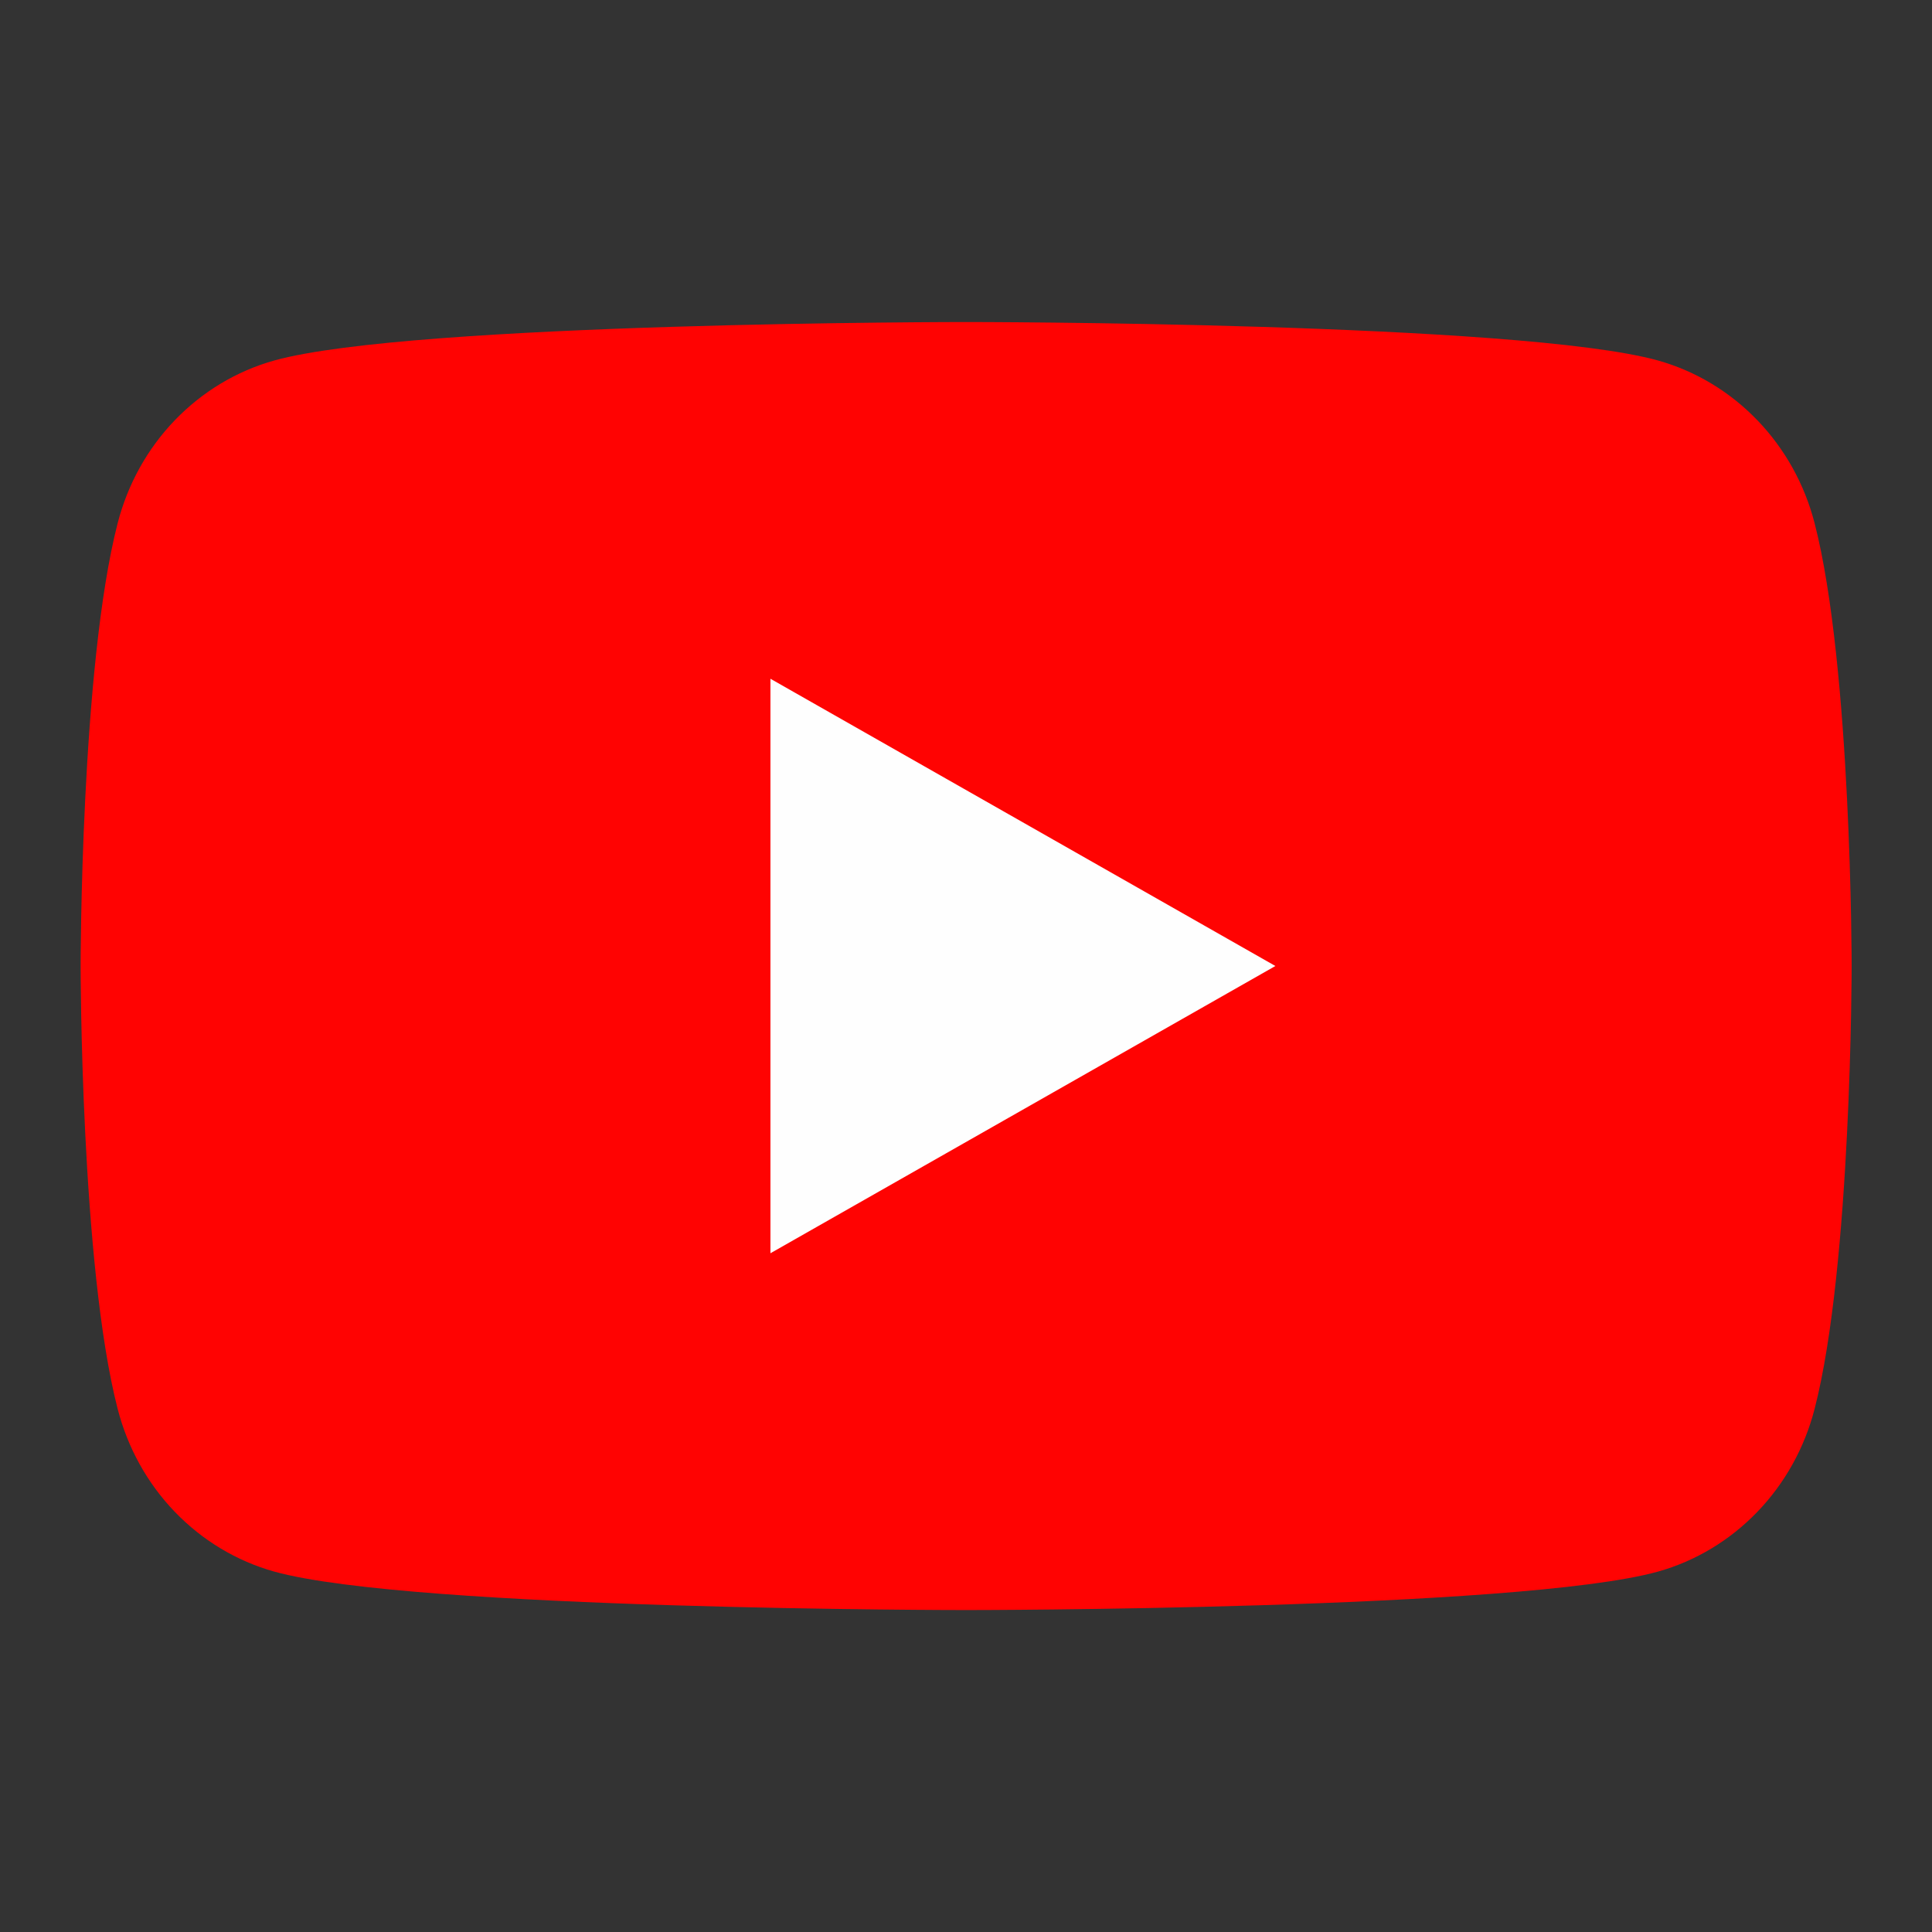
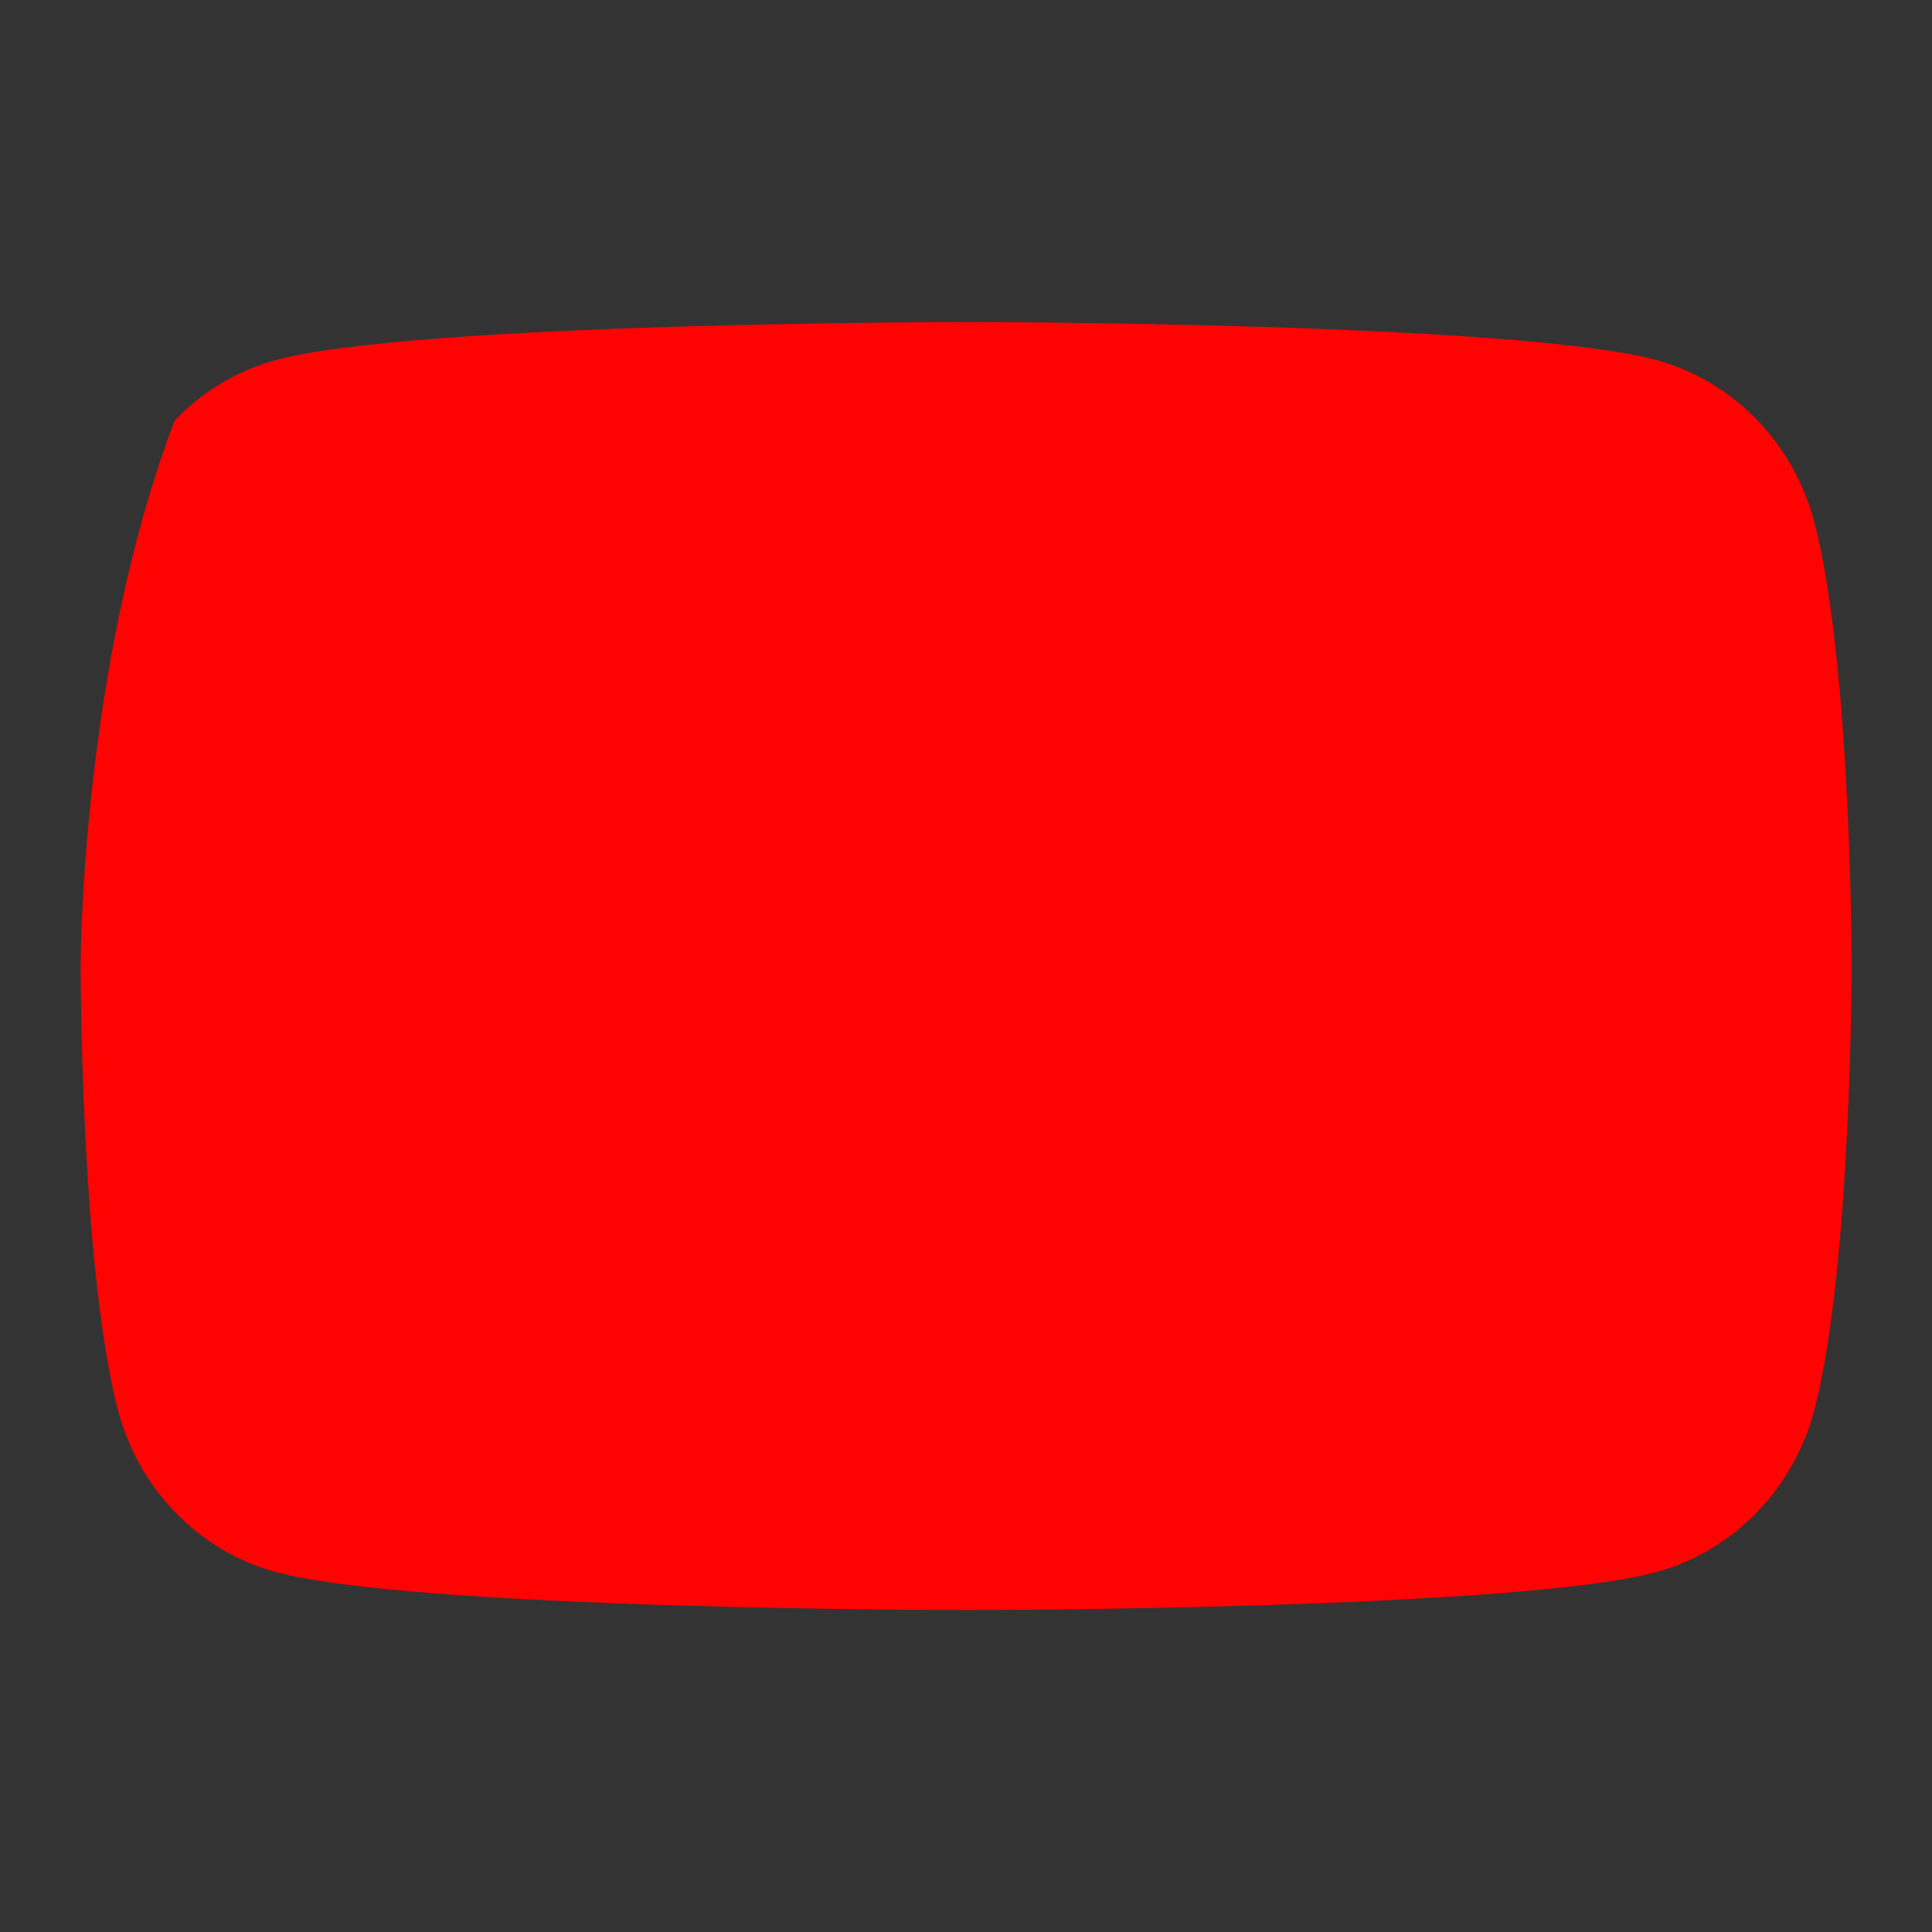
<svg xmlns="http://www.w3.org/2000/svg" width="22" height="22" viewBox="0 0 22 22" fill="none">
  <rect x="0" y="0" width="22" height="22" fill="#333333" stroke="none" />
-   <path d="M20.663 5.957C20.549 5.514 20.324 5.11 20.011 4.785C19.698 4.46 19.308 4.225 18.88 4.105C17.303 3.667 11.001 3.667 11.001 3.667C11.001 3.667 4.699 3.667 3.123 4.105C2.694 4.225 2.304 4.46 1.991 4.785C1.678 5.11 1.454 5.514 1.34 5.957C0.918 7.592 0.918 11 0.918 11C0.918 11 0.918 14.409 1.34 16.044C1.454 16.487 1.678 16.891 1.991 17.216C2.304 17.541 2.694 17.776 3.123 17.896C4.699 18.334 11.001 18.334 11.001 18.334C11.001 18.334 17.303 18.334 18.88 17.896C19.308 17.776 19.698 17.541 20.011 17.216C20.324 16.891 20.549 16.487 20.663 16.044C21.085 14.409 21.085 11 21.085 11C21.085 11 21.085 7.592 20.663 5.957Z" fill="#FF0302" />
-   <path d="M8.773 14.271V7.729L14.523 11L8.773 14.271Z" fill="#FEFEFE" />
+   <path d="M20.663 5.957C20.549 5.514 20.324 5.11 20.011 4.785C19.698 4.46 19.308 4.225 18.88 4.105C17.303 3.667 11.001 3.667 11.001 3.667C11.001 3.667 4.699 3.667 3.123 4.105C2.694 4.225 2.304 4.46 1.991 4.785C0.918 7.592 0.918 11 0.918 11C0.918 11 0.918 14.409 1.34 16.044C1.454 16.487 1.678 16.891 1.991 17.216C2.304 17.541 2.694 17.776 3.123 17.896C4.699 18.334 11.001 18.334 11.001 18.334C11.001 18.334 17.303 18.334 18.88 17.896C19.308 17.776 19.698 17.541 20.011 17.216C20.324 16.891 20.549 16.487 20.663 16.044C21.085 14.409 21.085 11 21.085 11C21.085 11 21.085 7.592 20.663 5.957Z" fill="#FF0302" />
</svg>